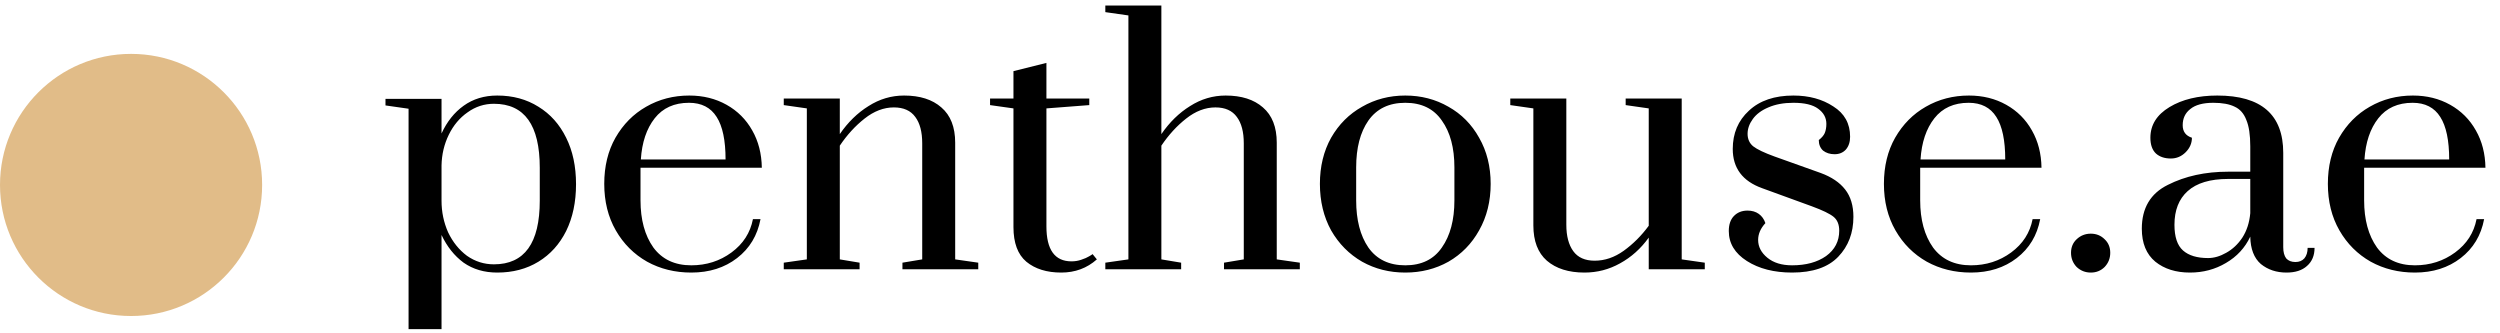
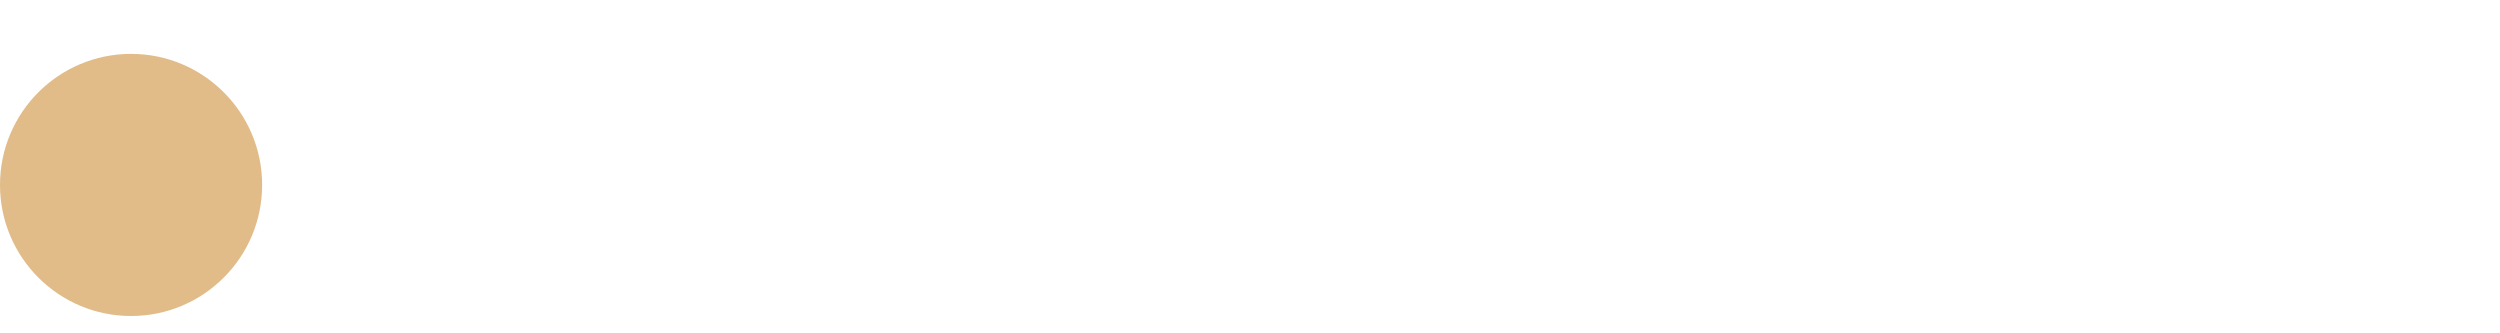
<svg xmlns="http://www.w3.org/2000/svg" width="420" height="56" viewBox="0 0 420 56" fill="none">
  <g clip-path="url(#clip0_137_41)">
    <circle cx="22.019" cy="31.071" r="22.019" fill="#E1BC88" />
-     <path d="M64.762 59.803L68.639 59.249V18.266L64.762 17.712V16.605H74.177V22.42C75.1 20.426 76.337 18.875 77.888 17.768C79.475 16.623 81.359 16.051 83.537 16.051C86.158 16.051 88.466 16.678 90.46 17.934C92.454 19.152 94.004 20.887 95.112 23.14C96.219 25.355 96.773 27.958 96.773 30.949C96.773 33.939 96.219 36.561 95.112 38.813C94.004 41.028 92.454 42.745 90.46 43.964C88.466 45.182 86.158 45.791 83.537 45.791C81.359 45.791 79.475 45.237 77.888 44.13C76.337 42.985 75.1 41.434 74.177 39.477V59.249L79.383 59.803V60.91H64.762V59.803ZM82.983 44.407C88.115 44.407 90.681 40.844 90.681 33.718V28.18C90.681 21.017 88.115 17.435 82.983 17.435C81.359 17.435 79.882 17.915 78.552 18.875C77.223 19.798 76.171 21.054 75.396 22.641C74.62 24.229 74.214 25.946 74.177 27.792V33.718C74.177 35.601 74.546 37.373 75.285 39.035C76.06 40.659 77.112 41.97 78.442 42.967C79.808 43.927 81.322 44.407 82.983 44.407ZM116.135 45.791C113.403 45.791 110.929 45.182 108.714 43.964C106.499 42.708 104.745 40.954 103.452 38.702C102.16 36.45 101.514 33.847 101.514 30.893C101.514 27.939 102.142 25.355 103.397 23.14C104.689 20.887 106.406 19.152 108.548 17.934C110.726 16.678 113.144 16.051 115.803 16.051C118.129 16.051 120.215 16.568 122.061 17.602C123.907 18.635 125.347 20.075 126.381 21.921C127.415 23.73 127.95 25.817 127.987 28.18H107.606V33.662C107.606 36.911 108.326 39.551 109.766 41.582C111.243 43.576 113.366 44.573 116.135 44.573C118.683 44.573 120.935 43.853 122.892 42.413C124.849 40.973 126.049 39.108 126.492 36.819H127.765C127.248 39.551 125.938 41.73 123.833 43.354C121.729 44.979 119.163 45.791 116.135 45.791ZM121.895 26.795C121.895 23.583 121.396 21.201 120.399 19.651C119.403 18.063 117.852 17.269 115.747 17.269C113.274 17.269 111.354 18.137 109.988 19.872C108.622 21.608 107.846 23.915 107.662 26.795H121.895ZM131.672 44.13L135.549 43.576V18.211L131.672 17.657V16.549H141.087V22.53C142.454 20.537 144.06 18.968 145.906 17.823C147.752 16.642 149.746 16.051 151.887 16.051C154.545 16.051 156.631 16.715 158.145 18.045C159.696 19.374 160.471 21.349 160.471 23.971V43.576L164.348 44.13V45.237H151.61V44.13L154.933 43.576V24.081C154.933 22.161 154.545 20.684 153.77 19.651C152.995 18.58 151.795 18.045 150.17 18.045C148.472 18.045 146.829 18.672 145.241 19.928C143.69 21.146 142.306 22.66 141.087 24.469V43.576L144.41 44.13V45.237H131.672V44.13ZM178.291 45.791C175.855 45.791 173.898 45.182 172.421 43.964C170.981 42.745 170.261 40.807 170.261 38.148V18.211L166.329 17.657V16.549H170.261V11.953L175.799 10.568V16.549H182.999V17.657L175.799 18.211V38.038C175.799 41.951 177.202 43.908 180.008 43.908C180.599 43.908 181.153 43.816 181.67 43.631C182.224 43.447 182.648 43.262 182.944 43.077C183.276 42.893 183.479 42.764 183.553 42.69L184.273 43.576C182.611 45.053 180.617 45.791 178.291 45.791ZM185.695 44.13L189.572 43.576V2.593L185.695 2.039V0.931H195.11V22.53C196.476 20.537 198.082 18.968 199.928 17.823C201.774 16.642 203.768 16.051 205.909 16.051C208.568 16.051 210.654 16.715 212.168 18.045C213.718 19.374 214.494 21.349 214.494 23.971V43.576L218.37 44.13V45.237H205.633V44.13L208.955 43.576V24.081C208.955 22.161 208.568 20.684 207.792 19.651C207.017 18.58 205.817 18.045 204.193 18.045C202.494 18.045 200.851 18.672 199.264 19.928C197.713 21.146 196.328 22.66 195.11 24.469V43.576L198.433 44.13V45.237H185.695V44.13ZM236.088 45.791C233.429 45.791 231.011 45.182 228.833 43.964C226.654 42.708 224.919 40.954 223.627 38.702C222.371 36.413 221.744 33.81 221.744 30.893C221.744 27.977 222.371 25.392 223.627 23.14C224.919 20.887 226.654 19.152 228.833 17.934C231.011 16.678 233.429 16.051 236.088 16.051C238.746 16.051 241.164 16.678 243.343 17.934C245.521 19.152 247.238 20.887 248.493 23.14C249.786 25.392 250.432 27.977 250.432 30.893C250.432 33.81 249.786 36.413 248.493 38.702C247.238 40.954 245.521 42.708 243.343 43.964C241.164 45.182 238.746 45.791 236.088 45.791ZM236.088 44.573C238.82 44.573 240.869 43.576 242.235 41.582C243.638 39.588 244.34 36.948 244.34 33.662V28.124C244.34 24.838 243.638 22.217 242.235 20.26C240.869 18.266 238.82 17.269 236.088 17.269C233.355 17.269 231.288 18.266 229.885 20.26C228.519 22.217 227.836 24.838 227.836 28.124V33.662C227.836 36.948 228.519 39.588 229.885 41.582C231.288 43.576 233.355 44.573 236.088 44.573ZM266.189 45.791C263.53 45.791 261.426 45.127 259.875 43.797C258.361 42.468 257.605 40.493 257.605 37.871V18.211L253.728 17.657V16.549H263.143V37.761C263.143 39.644 263.53 41.12 264.306 42.191C265.081 43.262 266.281 43.797 267.906 43.797C269.604 43.797 271.229 43.243 272.779 42.136C274.367 40.991 275.77 39.588 276.988 37.927V18.211L273.112 17.657V16.549H282.527V43.576L286.403 44.13V45.237H276.988V39.921C275.659 41.767 274.053 43.207 272.17 44.24C270.324 45.274 268.33 45.791 266.189 45.791ZM301.071 45.791C298.043 45.791 295.514 45.145 293.483 43.853C291.453 42.56 290.437 40.881 290.437 38.813C290.437 37.742 290.714 36.911 291.268 36.321C291.859 35.693 292.634 35.379 293.594 35.379C294.332 35.379 294.96 35.564 295.477 35.933C295.994 36.302 296.363 36.819 296.585 37.484C295.772 38.37 295.366 39.311 295.366 40.308C295.366 41.453 295.883 42.45 296.917 43.299C297.951 44.148 299.335 44.573 301.071 44.573C303.397 44.573 305.298 44.056 306.775 43.022C308.252 41.951 308.99 40.53 308.99 38.758C308.99 37.724 308.677 36.948 308.049 36.431C307.421 35.915 306.203 35.324 304.394 34.659L296.031 31.613C292.745 30.432 291.102 28.235 291.102 25.023C291.102 22.401 292.006 20.26 293.816 18.598C295.625 16.9 298.117 16.051 301.292 16.051C303.914 16.051 306.147 16.66 307.993 17.878C309.876 19.06 310.818 20.758 310.818 22.974C310.818 23.86 310.578 24.58 310.098 25.134C309.618 25.65 308.99 25.909 308.215 25.909C307.44 25.909 306.794 25.706 306.277 25.3C305.797 24.857 305.557 24.266 305.557 23.527C306.037 23.158 306.369 22.77 306.554 22.364C306.738 21.921 306.83 21.404 306.83 20.814C306.83 19.78 306.369 18.931 305.446 18.266C304.56 17.602 303.175 17.269 301.292 17.269C299.668 17.269 298.265 17.528 297.083 18.045C295.939 18.524 295.071 19.171 294.48 19.983C293.889 20.795 293.594 21.626 293.594 22.475C293.594 23.361 293.908 24.063 294.536 24.58C295.2 25.097 296.4 25.669 298.135 26.297L305.889 29.066C307.698 29.73 309.064 30.653 309.987 31.835C310.91 33.016 311.372 34.548 311.372 36.431C311.372 39.127 310.523 41.361 308.824 43.133C307.126 44.905 304.541 45.791 301.071 45.791ZM331.12 45.791C328.388 45.791 325.914 45.182 323.699 43.964C321.484 42.708 319.73 40.954 318.438 38.702C317.146 36.45 316.499 33.847 316.499 30.893C316.499 27.939 317.127 25.355 318.382 23.14C319.675 20.887 321.392 19.152 323.533 17.934C325.711 16.678 328.13 16.051 330.788 16.051C333.114 16.051 335.2 16.568 337.046 17.602C338.892 18.635 340.332 20.075 341.366 21.921C342.4 23.73 342.935 25.817 342.972 28.18H322.591V33.662C322.591 36.911 323.311 39.551 324.751 41.582C326.228 43.576 328.351 44.573 331.12 44.573C333.668 44.573 335.92 43.853 337.877 42.413C339.834 40.973 341.034 39.108 341.477 36.819H342.751C342.234 39.551 340.923 41.73 338.819 43.354C336.714 44.979 334.148 45.791 331.12 45.791ZM336.88 26.795C336.88 23.583 336.382 21.201 335.385 19.651C334.388 18.063 332.837 17.269 330.733 17.269C328.259 17.269 326.339 18.137 324.973 19.872C323.607 21.608 322.831 23.915 322.647 26.795H336.88ZM351.254 45.791C350.331 45.791 349.538 45.477 348.873 44.85C348.245 44.185 347.932 43.391 347.932 42.468C347.932 41.545 348.245 40.788 348.873 40.197C349.538 39.57 350.331 39.256 351.254 39.256C352.177 39.256 352.953 39.57 353.581 40.197C354.208 40.788 354.522 41.545 354.522 42.468C354.522 43.391 354.208 44.185 353.581 44.85C352.953 45.477 352.177 45.791 351.254 45.791ZM367.911 45.791C365.548 45.791 363.609 45.182 362.096 43.964C360.582 42.708 359.825 40.862 359.825 38.425C359.825 34.955 361.283 32.499 364.2 31.059C367.117 29.583 370.495 28.844 374.335 28.844H378.046V24.58C378.046 22.66 377.824 21.183 377.381 20.149C376.975 19.078 376.329 18.34 375.443 17.934C374.557 17.491 373.357 17.269 371.843 17.269C370.108 17.269 368.815 17.62 367.966 18.322C367.117 18.986 366.692 19.891 366.692 21.035C366.692 22.106 367.209 22.807 368.243 23.14C368.243 24.063 367.892 24.875 367.191 25.577C366.489 26.278 365.658 26.629 364.699 26.629C363.665 26.629 362.834 26.352 362.206 25.798C361.579 25.207 361.265 24.321 361.265 23.14C361.265 20.998 362.336 19.281 364.477 17.989C366.618 16.697 369.295 16.051 372.507 16.051C379.892 16.051 383.584 19.263 383.584 25.687V41.527C383.584 42.339 383.75 42.967 384.082 43.41C384.452 43.816 384.968 44.019 385.633 44.019C386.261 44.019 386.759 43.816 387.128 43.41C387.498 42.967 387.682 42.376 387.682 41.637H388.845C388.845 42.93 388.421 43.945 387.571 44.684C386.759 45.422 385.615 45.791 384.138 45.791C382.439 45.791 380.999 45.311 379.818 44.351C378.673 43.354 378.083 41.822 378.046 39.754C377.16 41.637 375.793 43.114 373.947 44.185C372.138 45.256 370.126 45.791 367.911 45.791ZM370.957 43.354C371.954 43.354 372.969 43.059 374.003 42.468C375.073 41.877 375.978 41.028 376.716 39.921C377.455 38.776 377.898 37.41 378.046 35.822V30.062H374.335C371.307 30.062 369.037 30.746 367.523 32.112C366.046 33.441 365.308 35.324 365.308 37.761C365.308 39.791 365.788 41.231 366.748 42.081C367.708 42.93 369.111 43.354 370.957 43.354ZM405.703 45.791C402.97 45.791 400.497 45.182 398.281 43.964C396.066 42.708 394.312 40.954 393.02 38.702C391.728 36.45 391.082 33.847 391.082 30.893C391.082 27.939 391.709 25.355 392.965 23.14C394.257 20.887 395.974 19.152 398.115 17.934C400.294 16.678 402.712 16.051 405.37 16.051C407.696 16.051 409.783 16.568 411.629 17.602C413.475 18.635 414.915 20.075 415.948 21.921C416.982 23.73 417.518 25.817 417.555 28.18H397.174V33.662C397.174 36.911 397.894 39.551 399.334 41.582C400.811 43.576 402.934 44.573 405.703 44.573C408.25 44.573 410.502 43.853 412.459 42.413C414.416 40.973 415.616 39.108 416.059 36.819H417.333C416.816 39.551 415.505 41.73 413.401 43.354C411.296 44.979 408.73 45.791 405.703 45.791ZM411.462 26.795C411.462 23.583 410.964 21.201 409.967 19.651C408.97 18.063 407.42 17.269 405.315 17.269C402.841 17.269 400.921 18.137 399.555 19.872C398.189 21.608 397.414 23.915 397.229 26.795H411.462Z" fill="black" />
  </g>
  <defs>
    <clipPath id="clip0_137_41">
      <rect width="420" height="55.062" fill="white" transform="translate(0 0.237)" />
    </clipPath>
  </defs>
</svg>